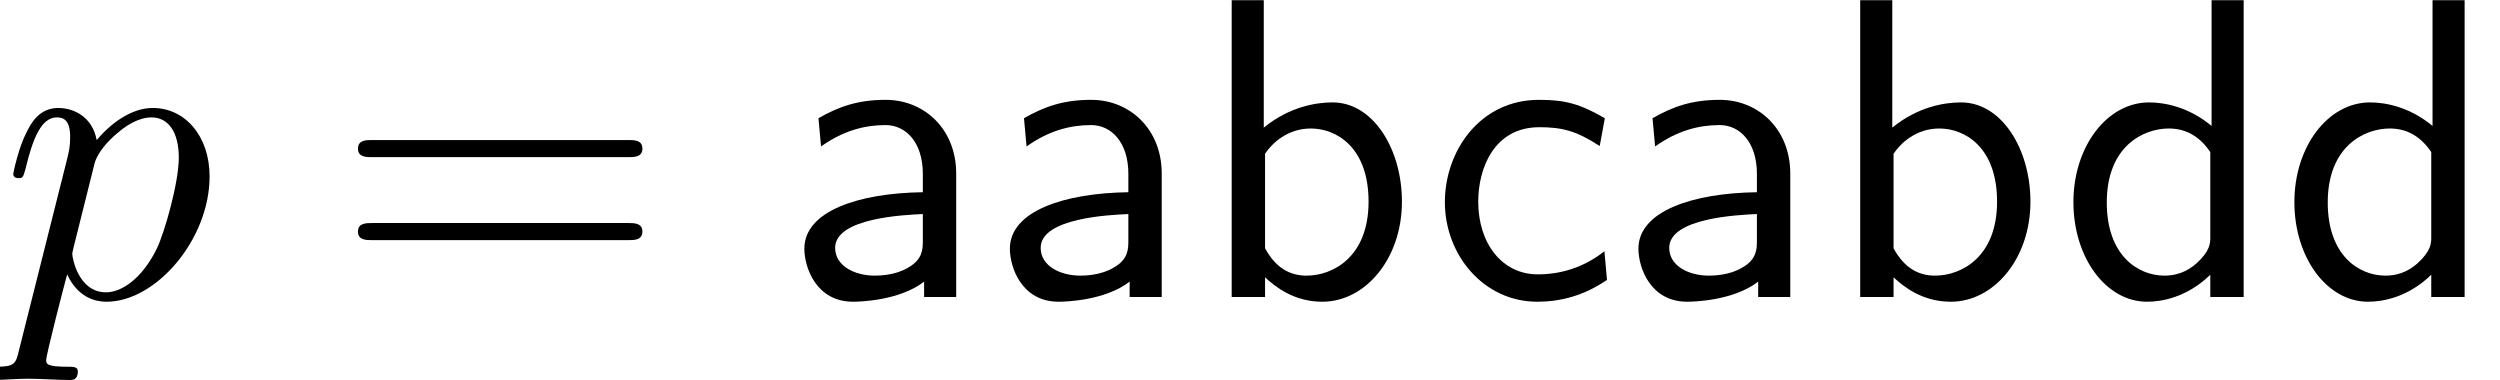
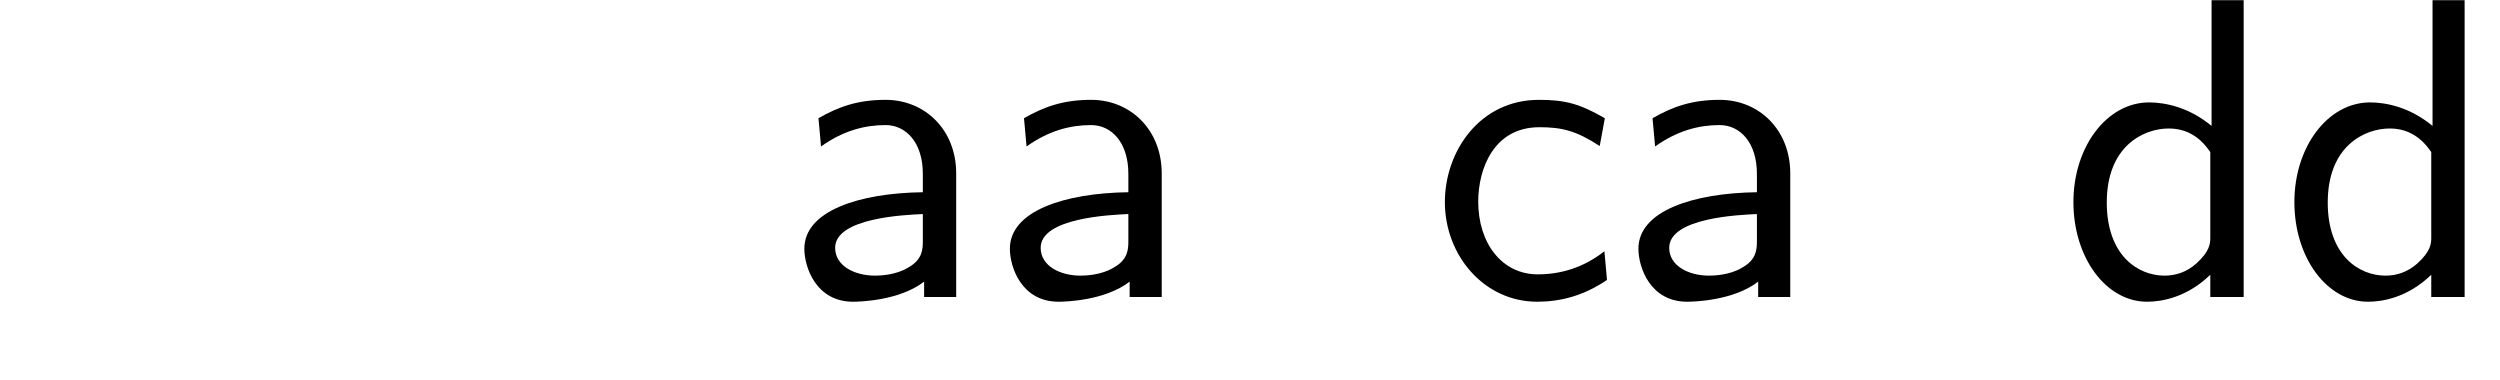
<svg xmlns="http://www.w3.org/2000/svg" xmlns:xlink="http://www.w3.org/1999/xlink" height="10.667pt" version="1.1" viewBox="246.331 81.667 70.138 10.667" width="70.138pt">
  <defs>
-     <path d="M0.45 1.22C0.37 1.56 0.35 1.63 -0.09 1.63C-0.21 1.63 -0.32 1.63 -0.32 1.82C-0.32 1.9 -0.27 1.94 -0.19 1.94C0.08 1.94 0.37 1.91 0.65 1.91C0.98 1.91 1.32 1.94 1.64 1.94C1.69 1.94 1.82 1.94 1.82 1.74C1.82 1.63 1.72 1.63 1.58 1.63C1.08 1.63 1.08 1.56 1.08 1.47C1.08 1.35 1.5 -0.28 1.57 -0.53C1.7 -0.24 1.98 0.11 2.49 0.11C3.65 0.11 4.9 -1.35 4.9 -2.82C4.9 -3.76 4.33 -4.42 3.57 -4.42C3.07 -4.42 2.59 -4.06 2.26 -3.67C2.16 -4.21 1.73 -4.42 1.36 -4.42C0.9 -4.42 0.71 -4.03 0.62 -3.85C0.44 -3.51 0.31 -2.91 0.31 -2.88C0.31 -2.78 0.41 -2.78 0.43 -2.78C0.53 -2.78 0.54 -2.79 0.6 -3.01C0.77 -3.72 0.97 -4.2 1.33 -4.2C1.5 -4.2 1.64 -4.12 1.64 -3.74C1.64 -3.51 1.61 -3.4 1.57 -3.23L0.45 1.22ZM2.21 -3.12C2.28 -3.39 2.55 -3.67 2.73 -3.82C3.08 -4.13 3.37 -4.2 3.54 -4.2C3.94 -4.2 4.18 -3.85 4.18 -3.26S3.85 -1.52 3.67 -1.14C3.33 -0.44 2.85 -0.11 2.48 -0.11C1.82 -0.11 1.69 -0.94 1.69 -1C1.69 -1.02 1.69 -1.04 1.72 -1.16L2.21 -3.12Z" id="g1-112" />
    <path d="M3.99 -2.89C3.99 -3.91 3.26 -4.61 2.34 -4.61C1.69 -4.61 1.24 -4.45 0.77 -4.18L0.83 -3.52C1.35 -3.89 1.85 -4.02 2.34 -4.02C2.81 -4.02 3.21 -3.62 3.21 -2.88V-2.45C1.71 -2.43 0.44 -2.01 0.44 -1.13C0.44 -0.7 0.71 0.11 1.58 0.11C1.72 0.11 2.66 0.09 3.24 -0.36V0H3.99V-2.89ZM3.21 -1.32C3.21 -1.13 3.21 -0.88 2.87 -0.69C2.58 -0.51 2.2 -0.5 2.09 -0.5C1.61 -0.5 1.16 -0.73 1.16 -1.15C1.16 -1.85 2.78 -1.92 3.21 -1.94V-1.32Z" id="g0-97" />
-     <path d="M1.57 -6.94H0.82V0H1.6V-0.46C1.84 -0.24 2.27 0.11 2.94 0.11C3.94 0.11 4.8 -0.89 4.8 -2.23C4.8 -3.47 4.12 -4.55 3.18 -4.55C2.79 -4.55 2.17 -4.45 1.57 -3.96V-6.94ZM1.6 -3.35C1.76 -3.59 2.12 -3.94 2.67 -3.94C3.26 -3.94 4.02 -3.51 4.02 -2.23C4.02 -0.93 3.18 -0.5 2.57 -0.5C2.18 -0.5 1.85 -0.68 1.6 -1.14V-3.35Z" id="g0-98" />
    <path d="M4.1 -4.18C3.51 -4.52 3.17 -4.61 2.56 -4.61C1.17 -4.61 0.36 -3.4 0.36 -2.22C0.36 -0.98 1.27 0.11 2.52 0.11C3.06 0.11 3.61 -0.03 4.15 -0.4L4.09 -1.07C3.58 -0.67 3.04 -0.53 2.53 -0.53C1.7 -0.53 1.14 -1.25 1.14 -2.23C1.14 -3.01 1.51 -3.97 2.57 -3.97C3.09 -3.97 3.43 -3.89 3.98 -3.53L4.1 -4.18Z" id="g0-99" />
    <path d="M4.34 -6.94H3.59V-4C3.06 -4.44 2.5 -4.55 2.13 -4.55C1.14 -4.55 0.36 -3.51 0.36 -2.22C0.36 -0.91 1.13 0.11 2.08 0.11C2.41 0.11 3 0.02 3.56 -0.52V0H4.34V-6.94ZM3.56 -1.39C3.56 -1.25 3.55 -1.07 3.23 -0.78C3 -0.58 2.75 -0.5 2.49 -0.5C1.87 -0.5 1.14 -0.97 1.14 -2.21C1.14 -3.53 2 -3.94 2.59 -3.94C3.04 -3.94 3.34 -3.71 3.56 -3.39V-1.39Z" id="g0-100" />
-     <path d="M6.87 -3.27C7.02 -3.27 7.21 -3.27 7.21 -3.47S7.02 -3.67 6.88 -3.67H0.89C0.75 -3.67 0.56 -3.67 0.56 -3.47S0.75 -3.27 0.9 -3.27H6.87ZM6.88 -1.33C7.02 -1.33 7.21 -1.33 7.21 -1.53S7.02 -1.73 6.87 -1.73H0.9C0.75 -1.73 0.56 -1.73 0.56 -1.53S0.75 -1.33 0.89 -1.33H6.88Z" id="g2-61" />
  </defs>
  <g id="page1" transform="matrix(1.2 0 0 1.2 0 0)">
    <use x="205.276" xlink:href="#g1-112" y="75" />
    <use x="213.085" xlink:href="#g2-61" y="75" />
    <use x="223.641" xlink:href="#g0-97" y="75" />
    <use x="228.446" xlink:href="#g0-97" y="75" />
    <use x="233.252" xlink:href="#g0-98" y="75" />
    <use x="238.696" xlink:href="#g0-99" y="75" />
    <use x="243.141" xlink:href="#g0-97" y="75" />
    <use x="247.946" xlink:href="#g0-98" y="75" />
    <use x="253.391" xlink:href="#g0-100" y="75" />
    <use x="258.557" xlink:href="#g0-100" y="75" />
  </g>
</svg>